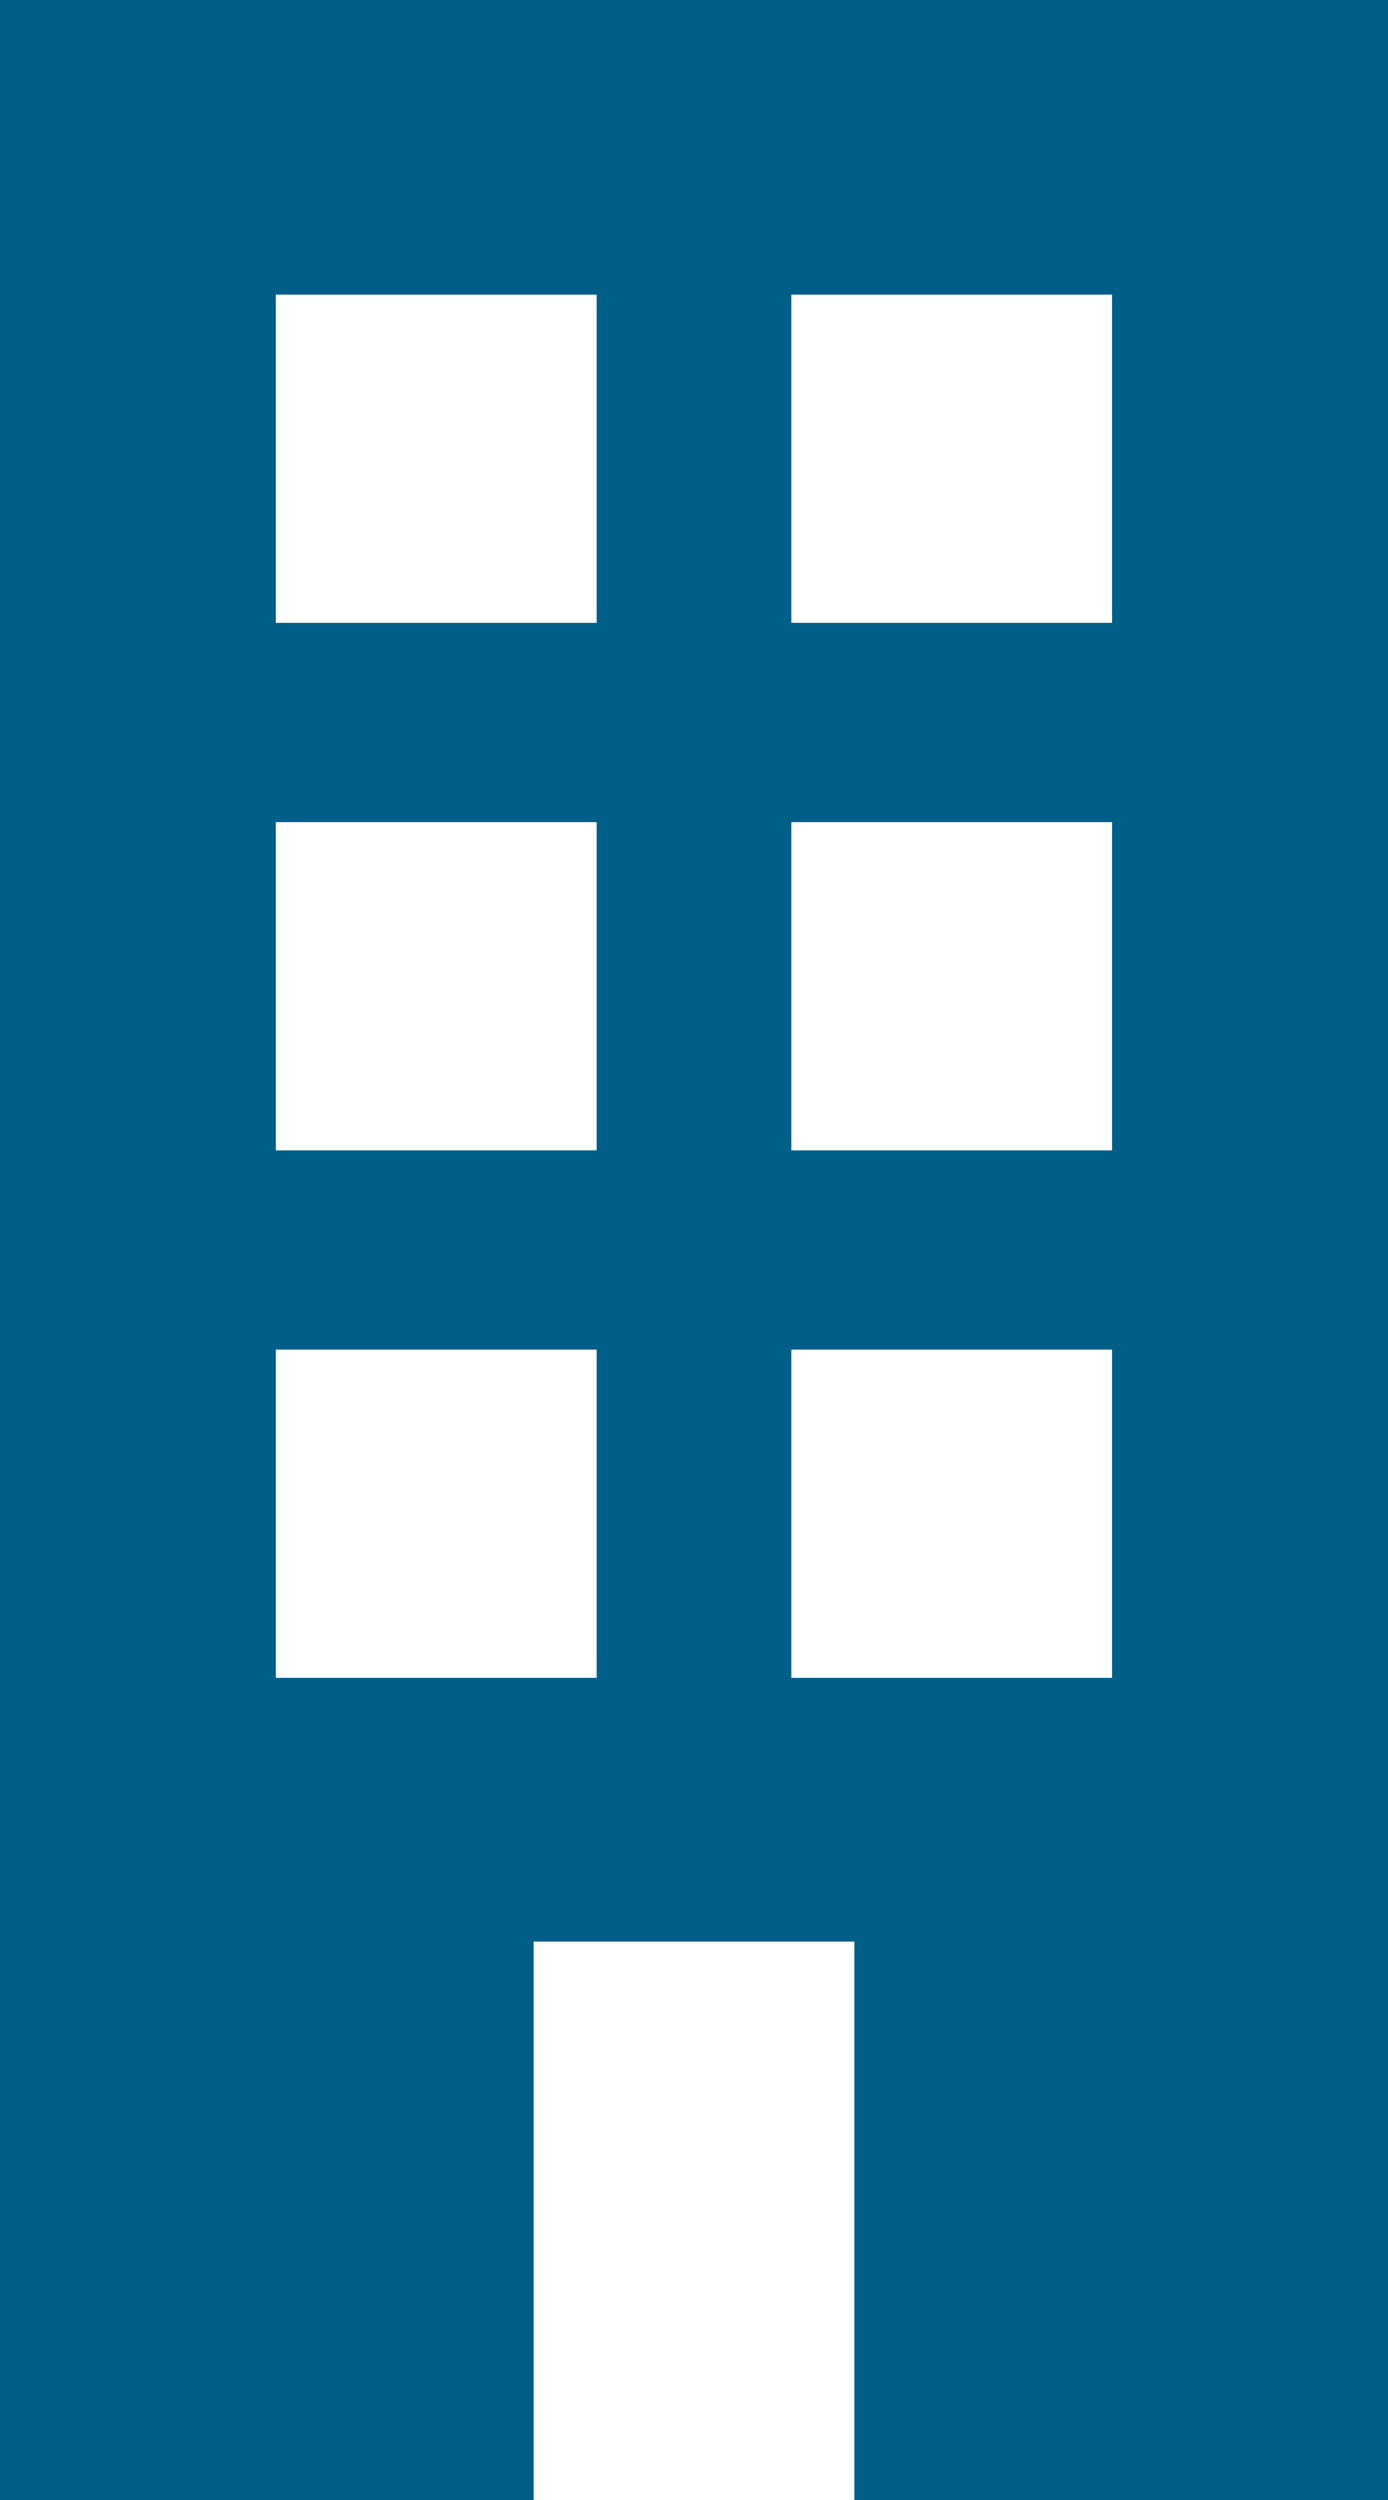
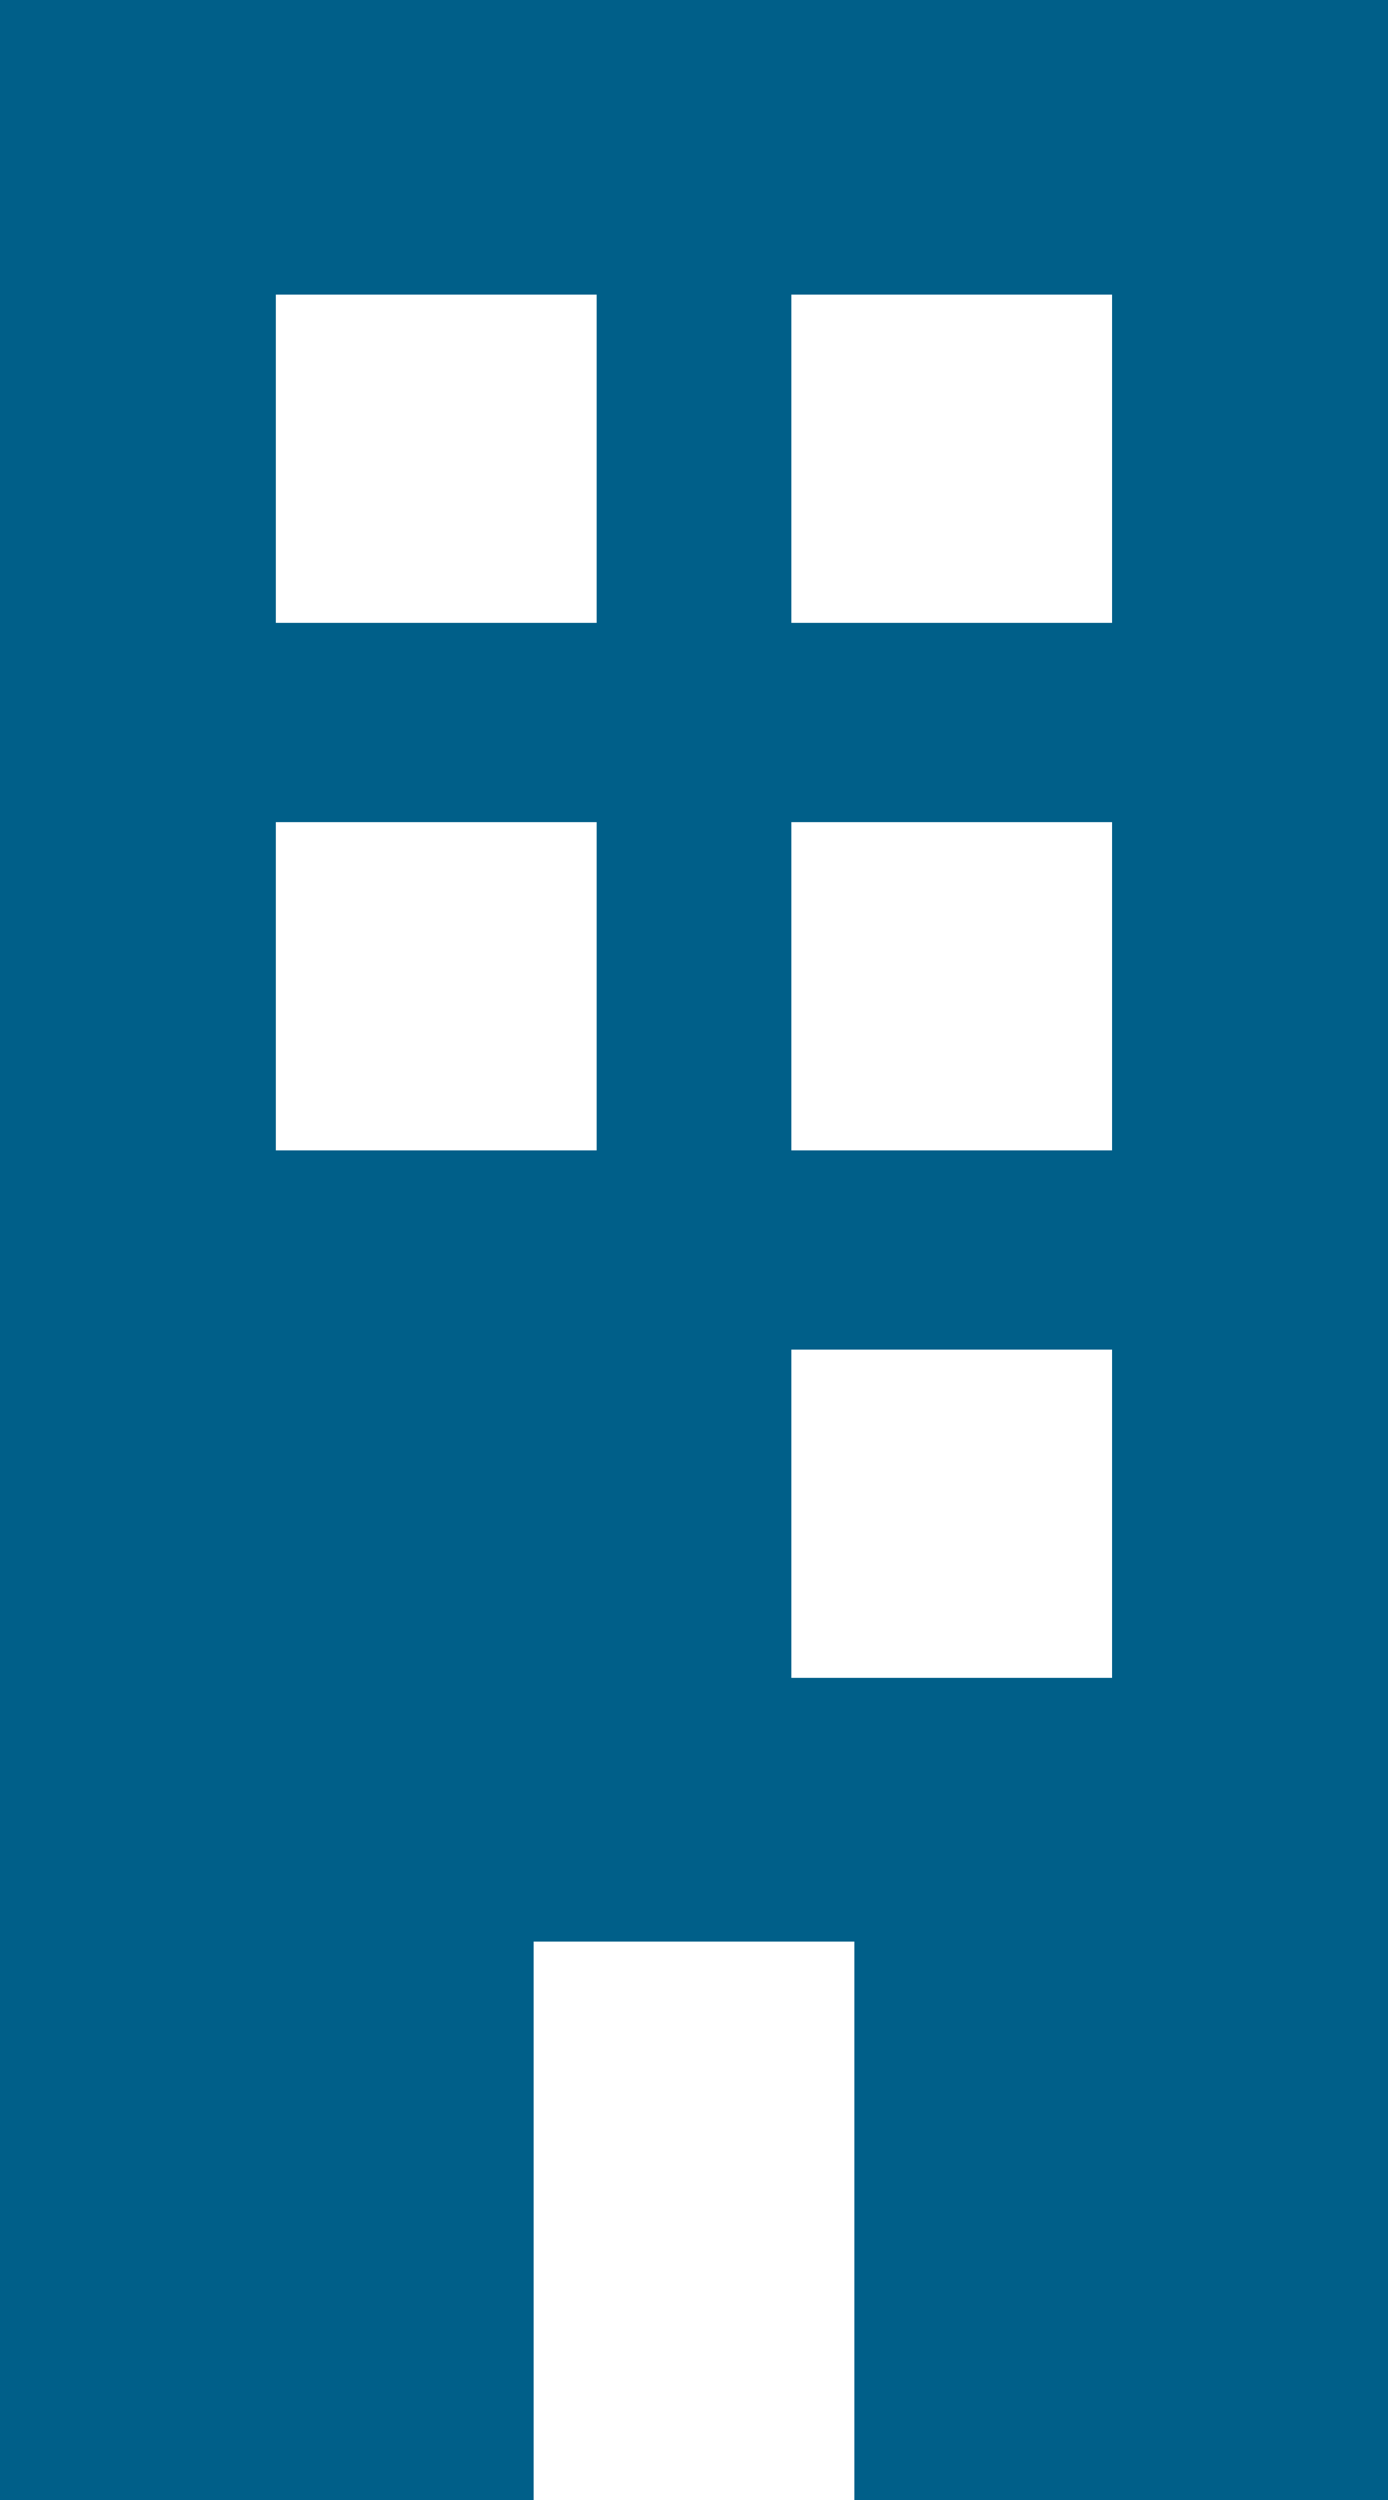
<svg xmlns="http://www.w3.org/2000/svg" width="15" height="27" viewBox="0 0 15 27" fill="none">
-   <path d="M0 27H5.767V20.969H9.233V27H15V0H0V27ZM8.552 3.182H12.018V6.727H8.552V3.182ZM8.552 8.879H12.018V12.424H8.552V8.879ZM8.552 14.576H12.018V18.121H8.552V14.576ZM2.981 3.182H6.448V6.727H2.981V3.182ZM2.981 8.879H6.448V12.424H2.981V8.879ZM2.981 14.576H6.448V18.121H2.981V14.576Z" fill="#005F89" />
+   <path d="M0 27H5.767V20.969H9.233V27H15V0H0V27ZM8.552 3.182H12.018V6.727H8.552V3.182ZM8.552 8.879H12.018V12.424H8.552V8.879ZM8.552 14.576H12.018V18.121H8.552V14.576ZM2.981 3.182H6.448V6.727H2.981V3.182ZM2.981 8.879H6.448V12.424H2.981V8.879ZM2.981 14.576H6.448V18.121V14.576Z" fill="#005F89" />
</svg>